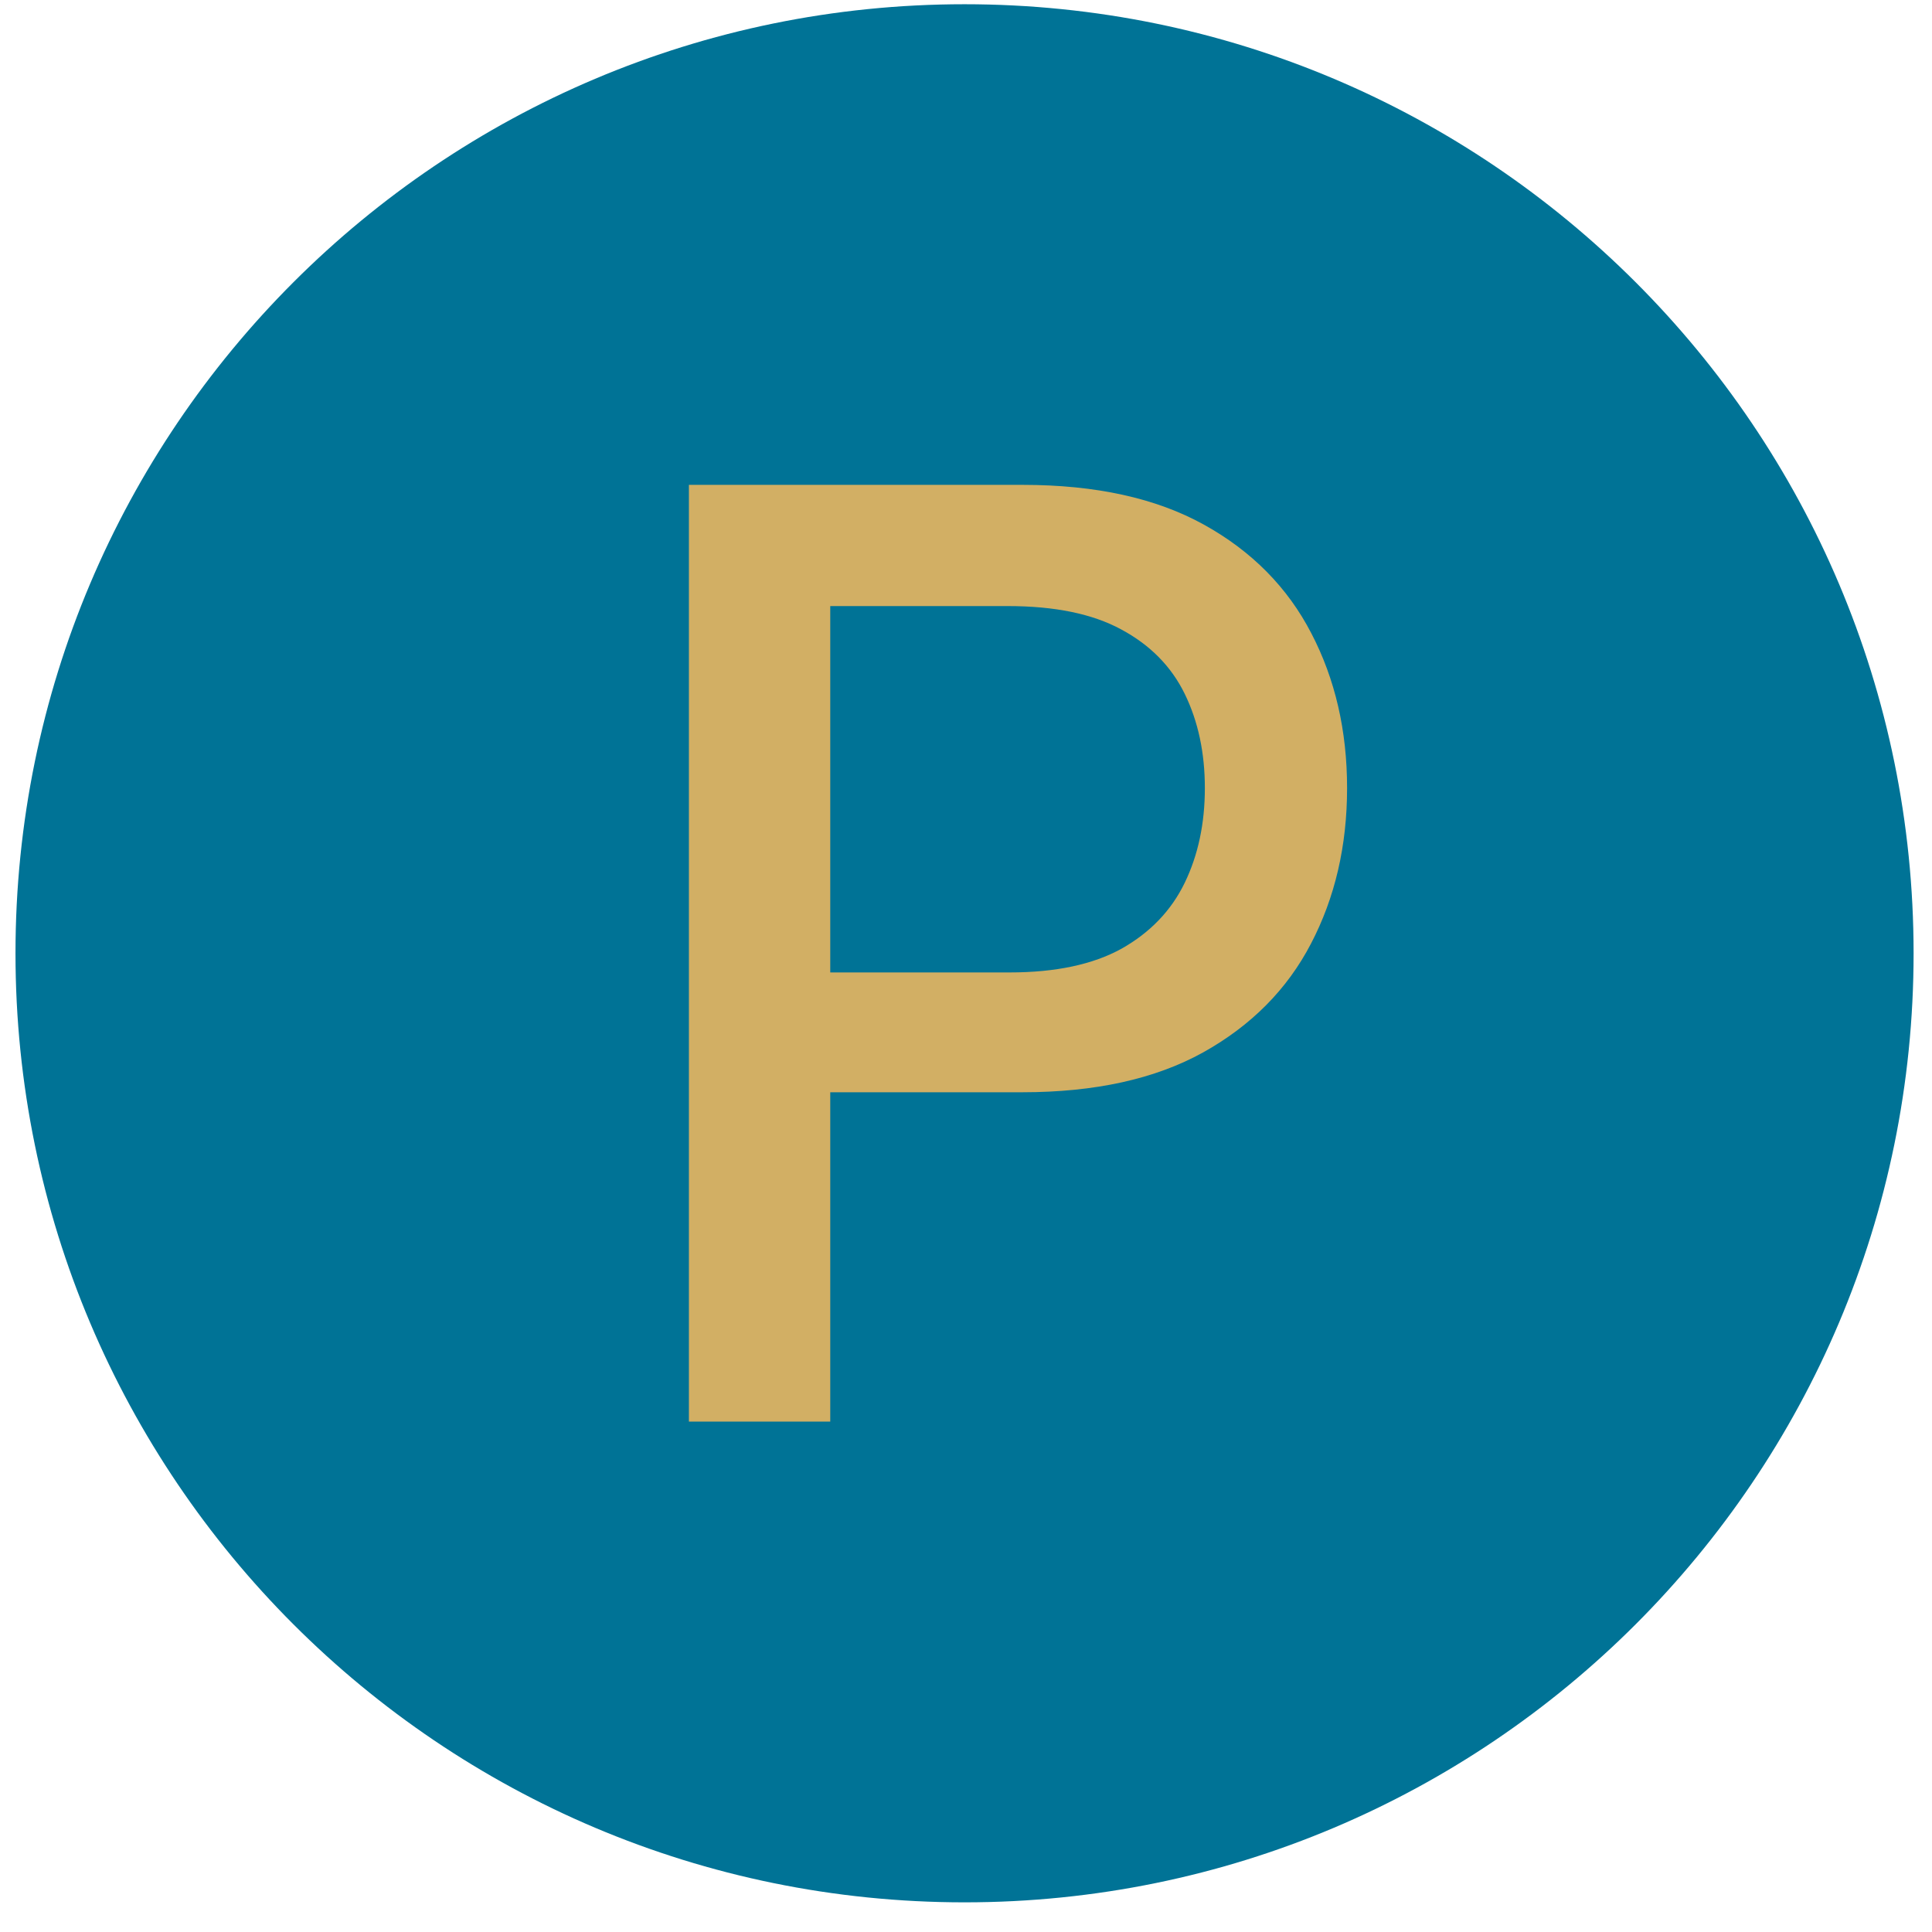
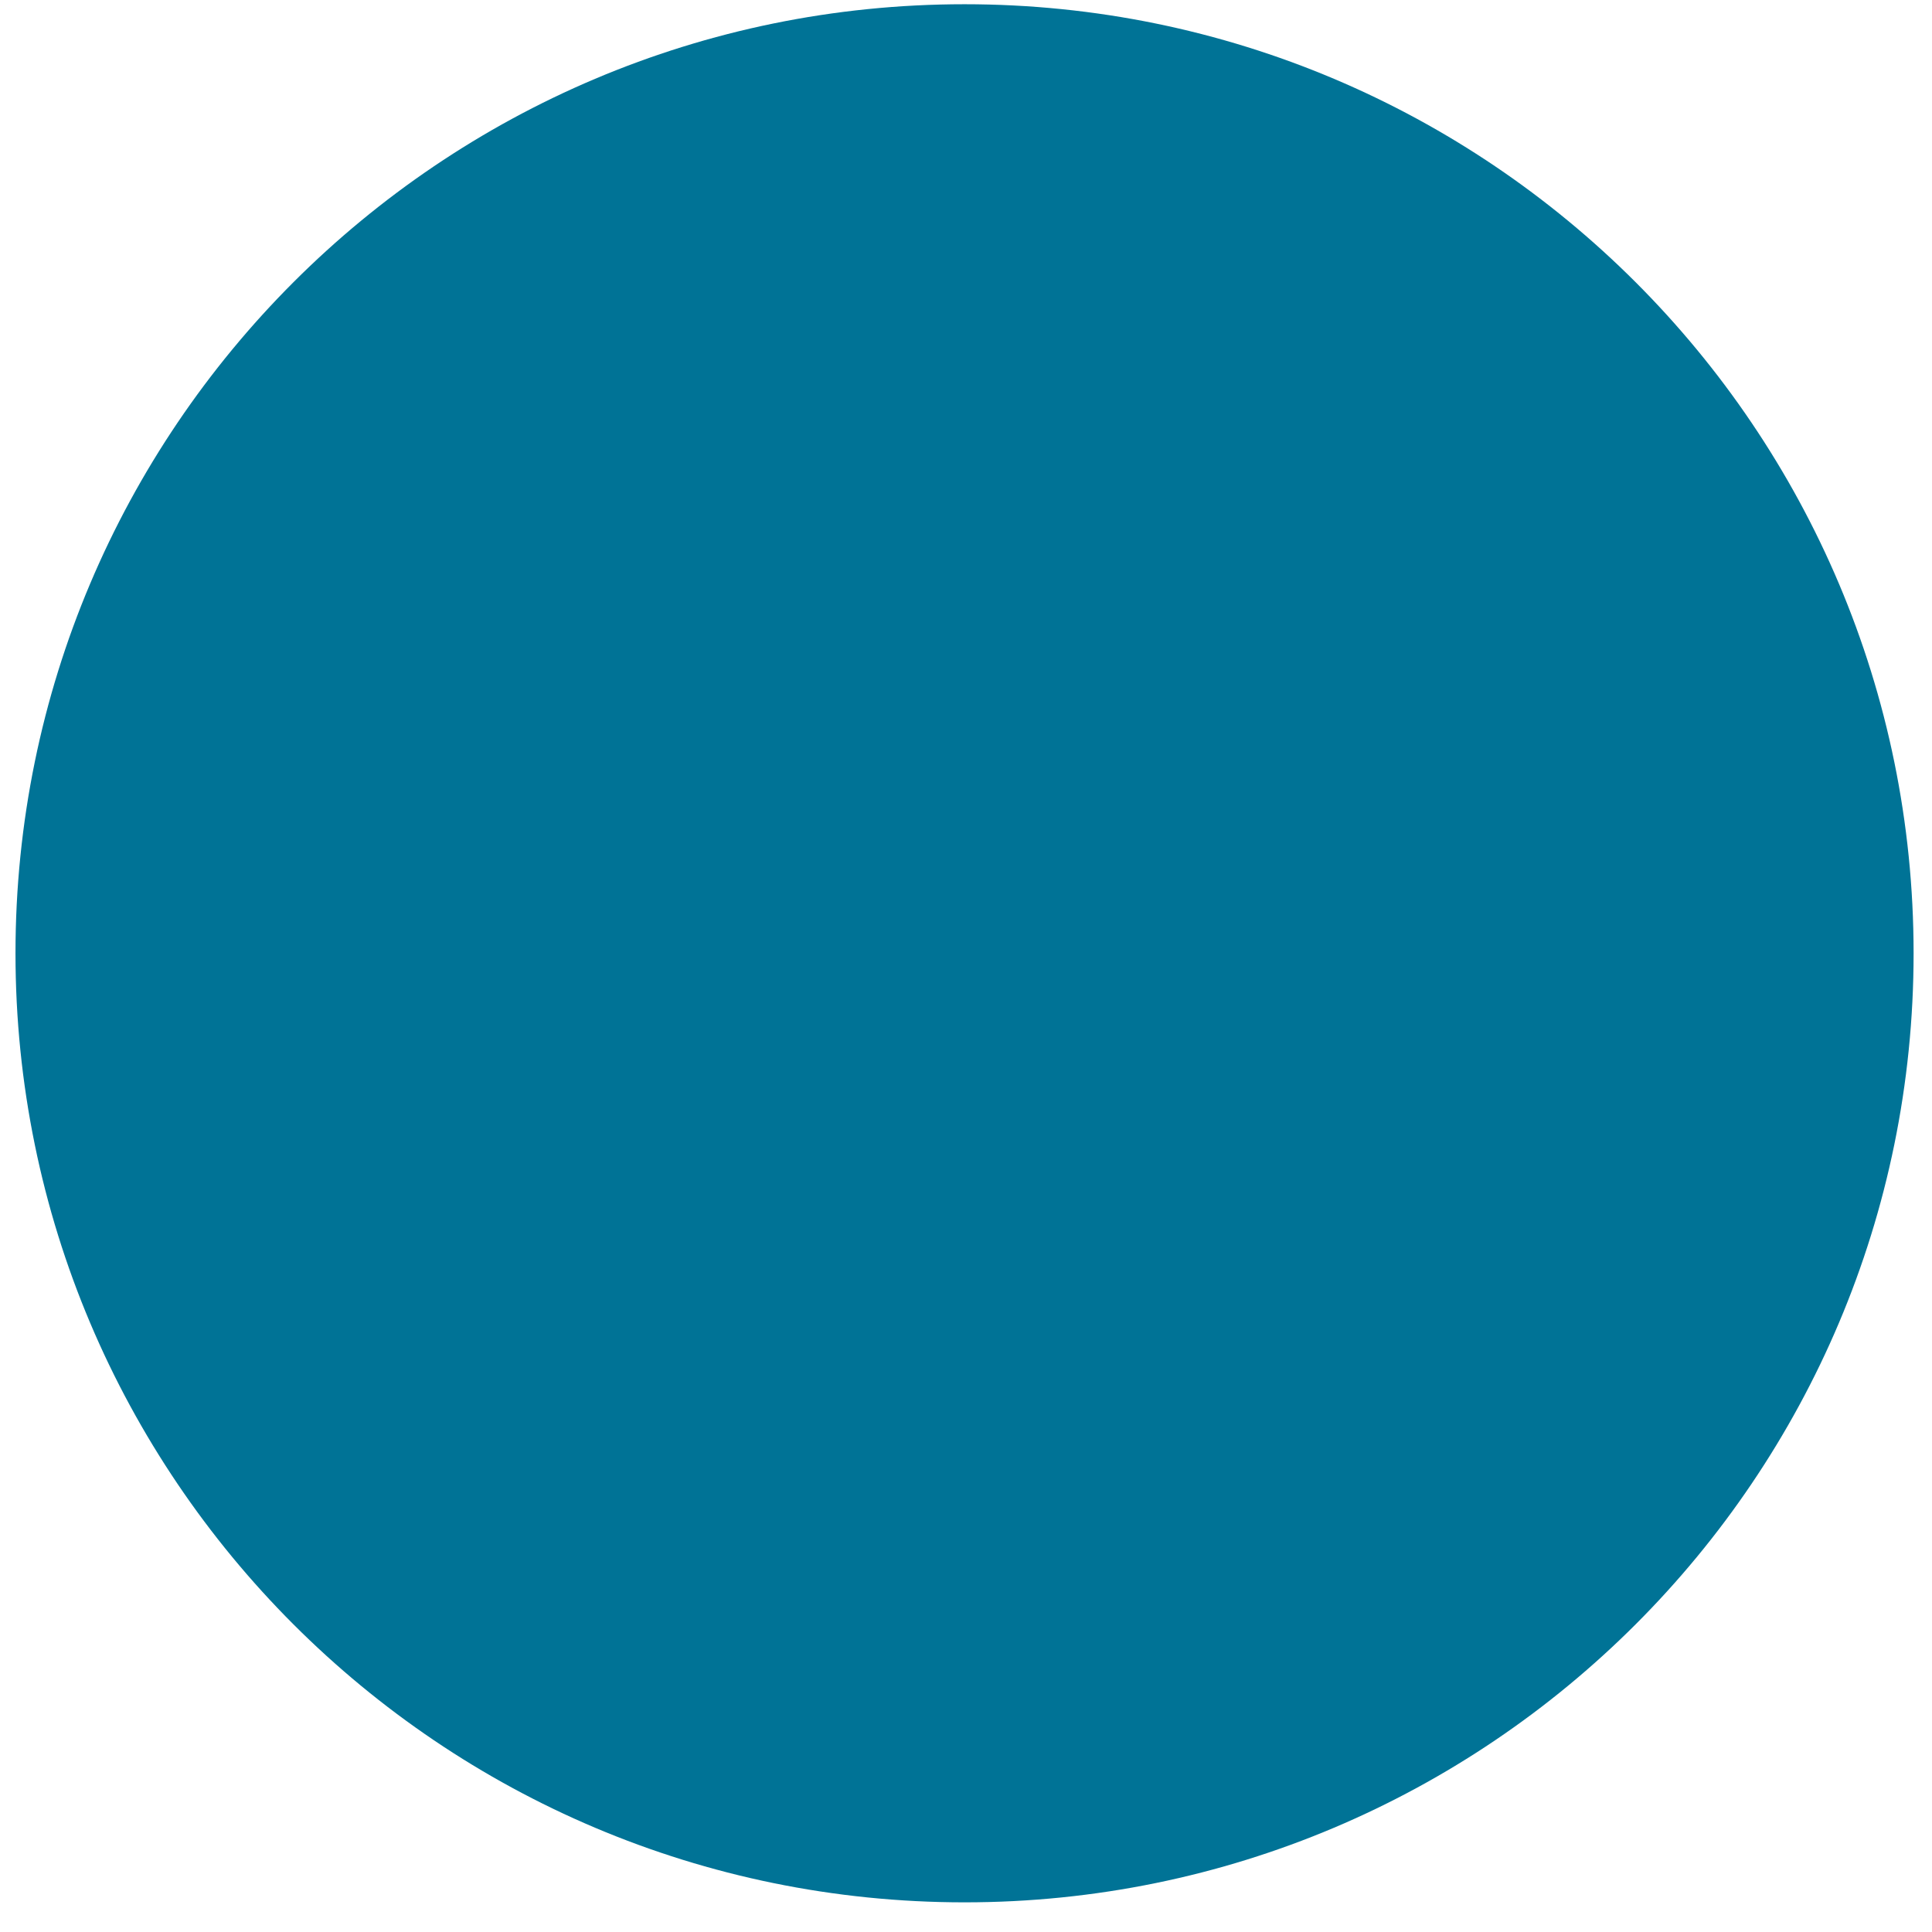
<svg xmlns="http://www.w3.org/2000/svg" width="57" height="57" fill="none" viewBox="0 0 57 57">
  <g clip-path="url(#a)">
    <path fill="#007396" d="M56.457 28.125c0-15.464-12.536-28-28-28s-28 12.536-28 28 12.536 28 28 28 28-12.536 28-28" />
-     <path fill="#d2af64" d="M20.325 41.941V14.305h9.851q3.225 0 5.344 1.174t3.171 3.211q1.053 2.025 1.052 4.561 0 2.55-1.065 4.589-1.053 2.024-3.185 3.211-2.12 1.174-5.33 1.174h-6.775V28.69h6.397q2.037 0 3.306-.702 1.268-.716 1.862-1.943t.594-2.794q0-1.565-.594-2.78t-1.876-1.902q-1.267-.688-3.346-.688h-5.236v24.06z" />
  </g>
  <defs>
    <clipPath id="a">
      <path fill="#fff" d="M.457.125h56v56h-56z" />
    </clipPath>
  </defs>
</svg>